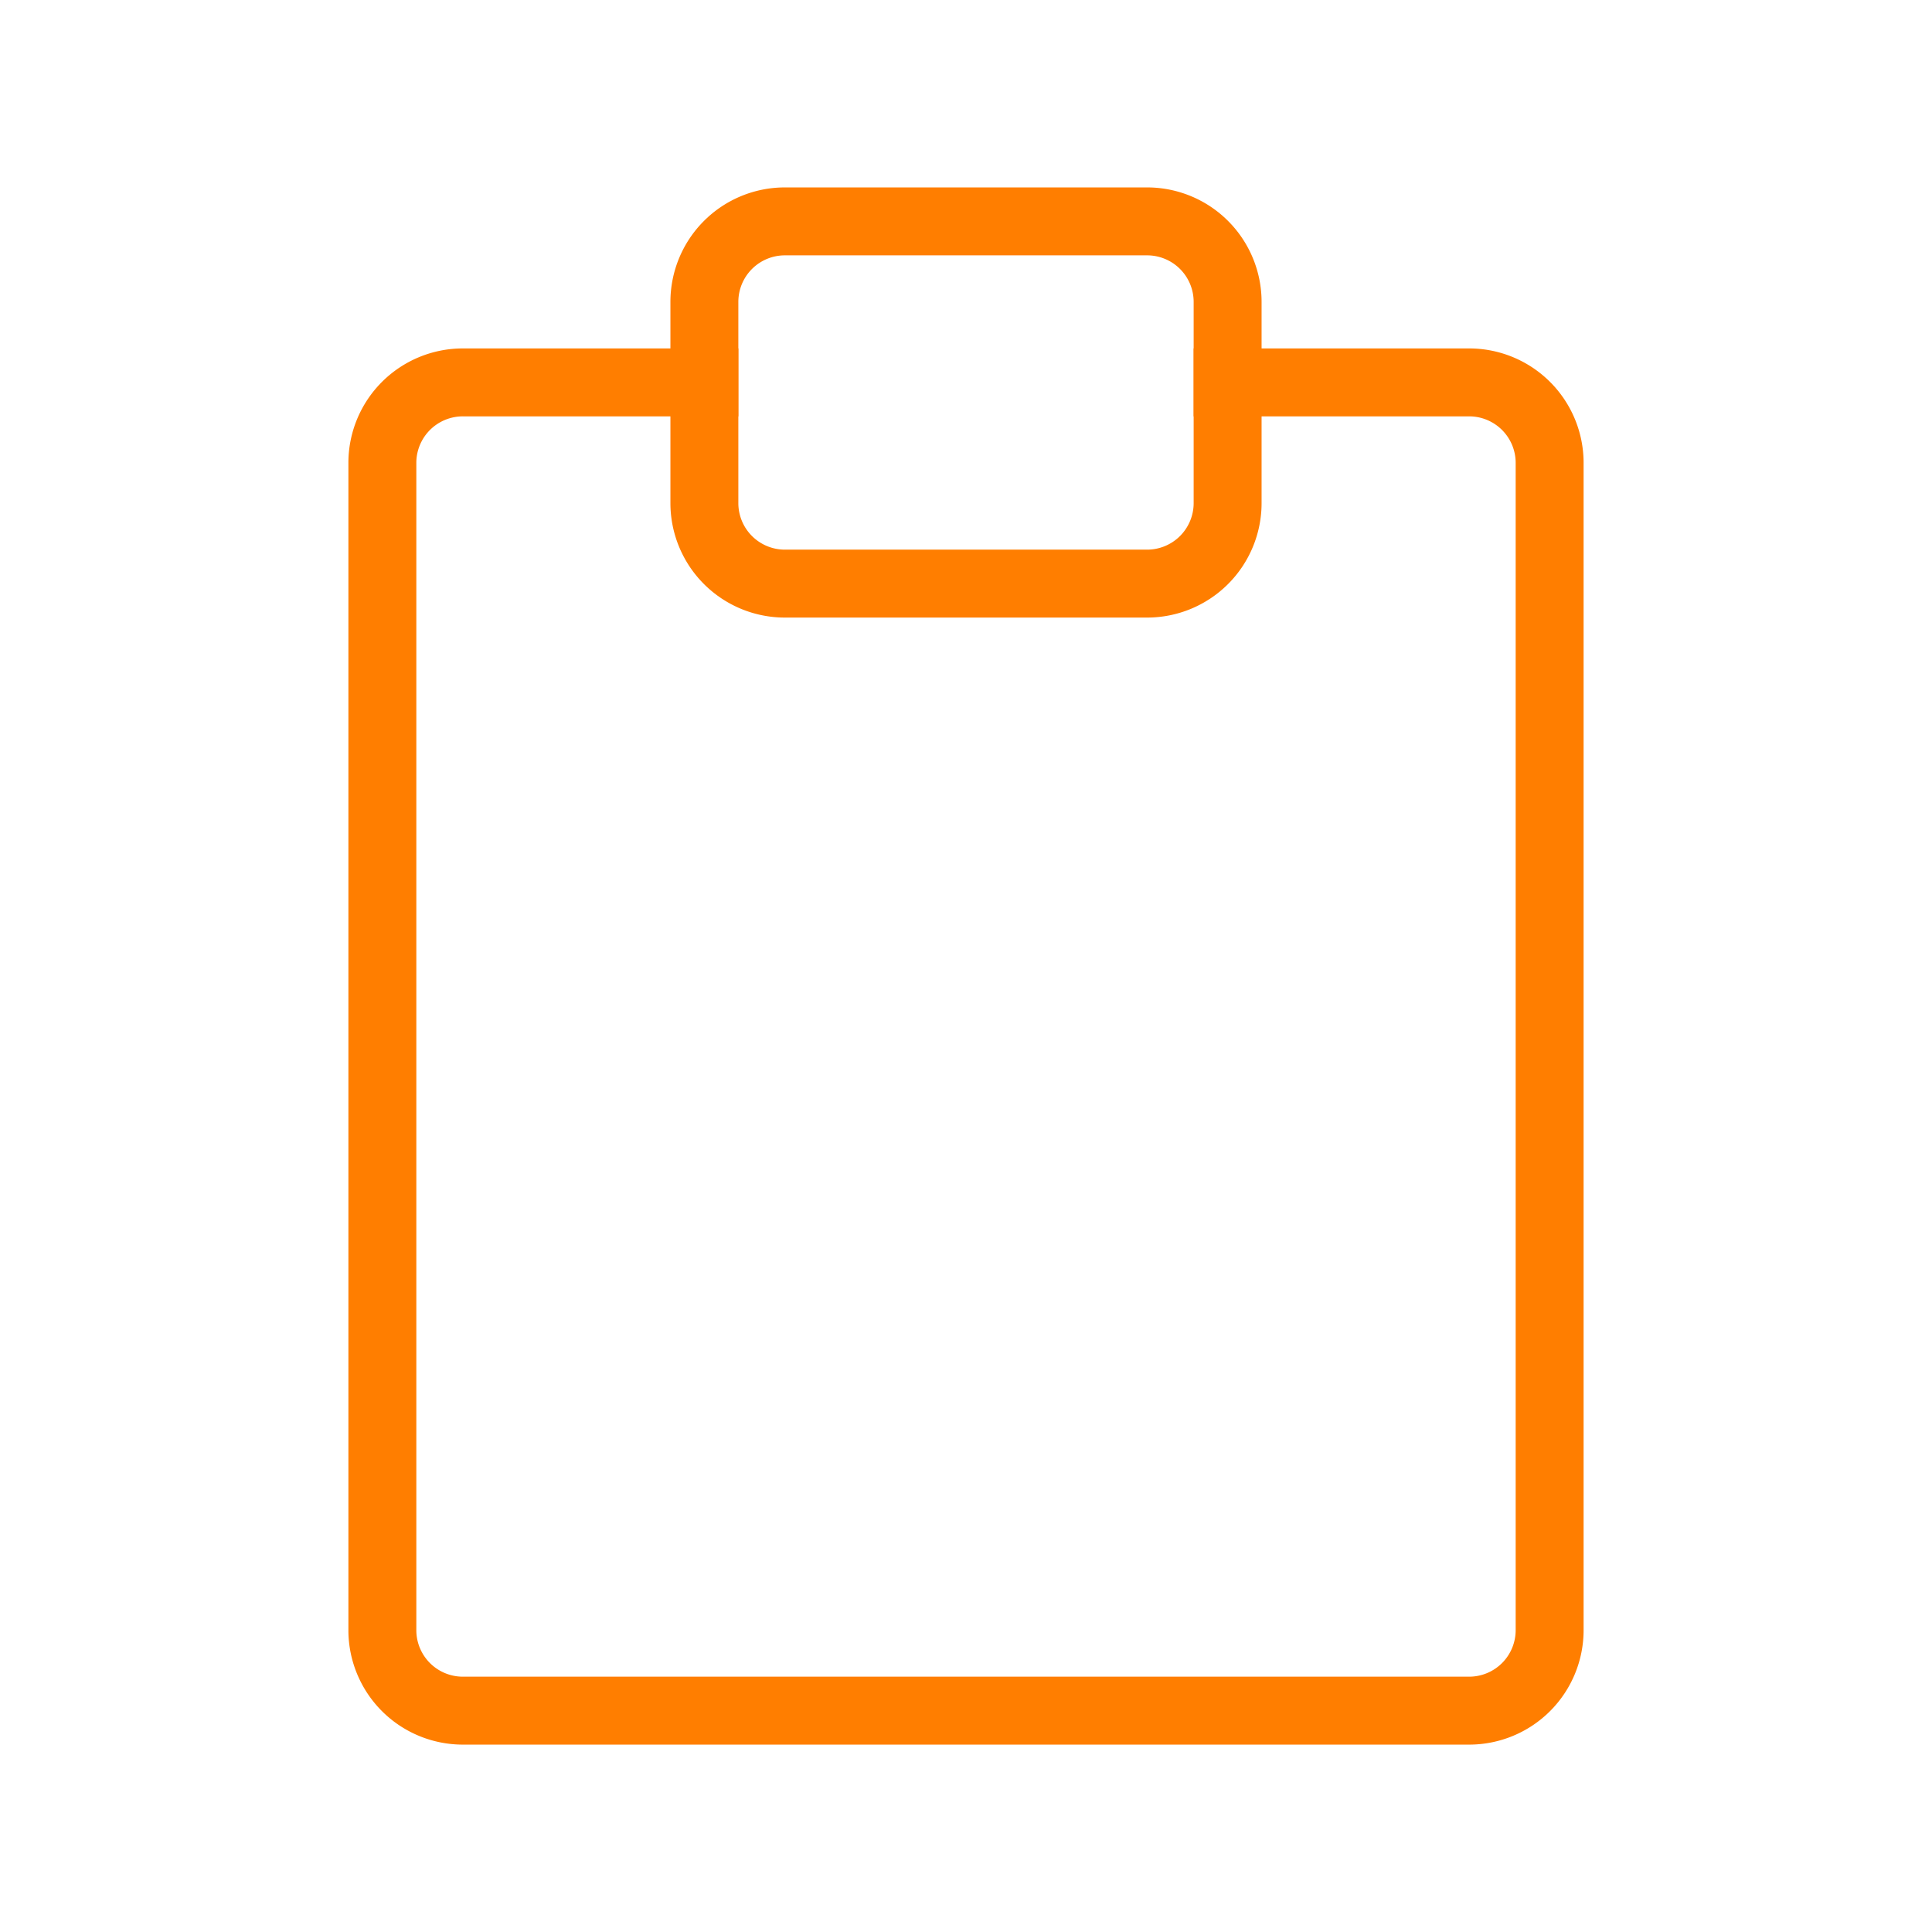
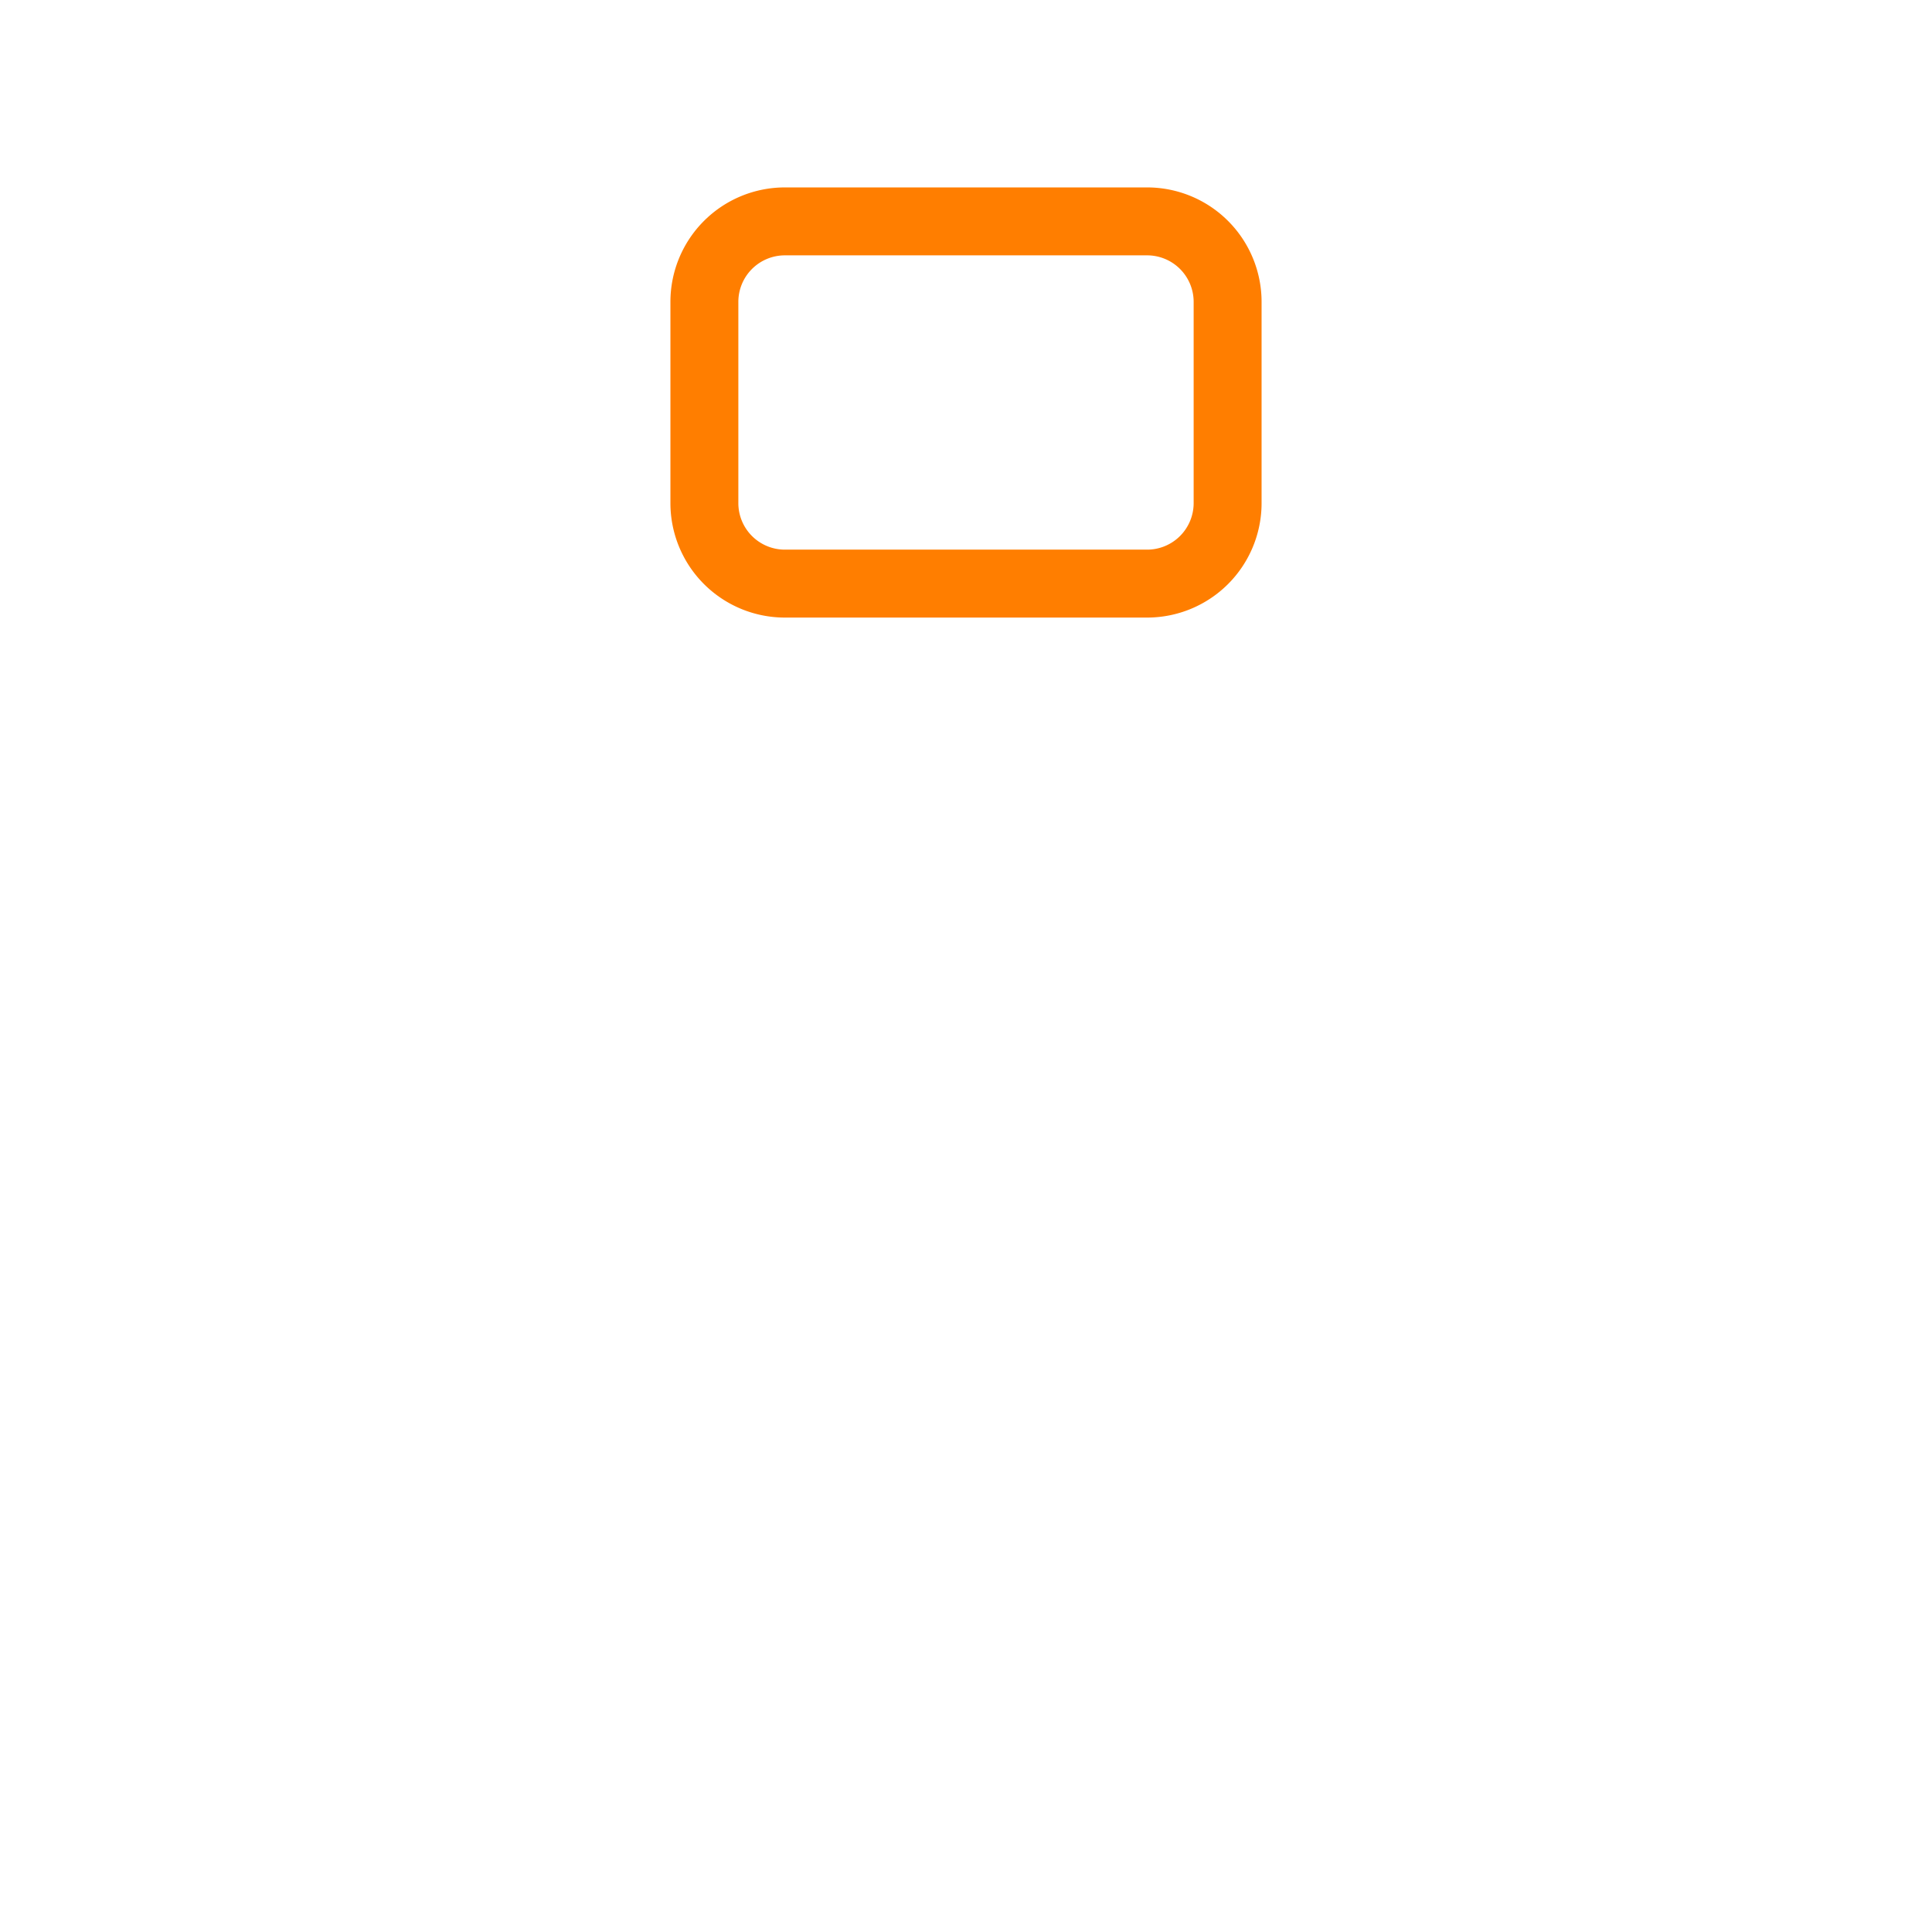
<svg xmlns="http://www.w3.org/2000/svg" width="56" height="56" fill="none" viewBox="0 0 56 56">
-   <path stroke="#ff7e00" stroke-linecap="square" stroke-linejoin="round" stroke-width="1.969" d="M20.417 11.084h-7a2.333 2.333 0 0 0-2.334 2.333V47.25a2.333 2.333 0 0 0 2.334 2.334h29.166a2.333 2.333 0 0 0 2.334-2.334V13.417a2.333 2.333 0 0 0-2.334-2.333h-7" />
  <path stroke="#ff7e00" stroke-linecap="square" stroke-linejoin="round" stroke-width="1.969" d="M20.417 8.75a2.333 2.333 0 0 1 2.333-2.333h10.5a2.333 2.333 0 0 1 2.333 2.333v5.833a2.333 2.333 0 0 1-2.333 2.333h-10.5a2.333 2.333 0 0 1-2.333-2.333z" />
</svg>